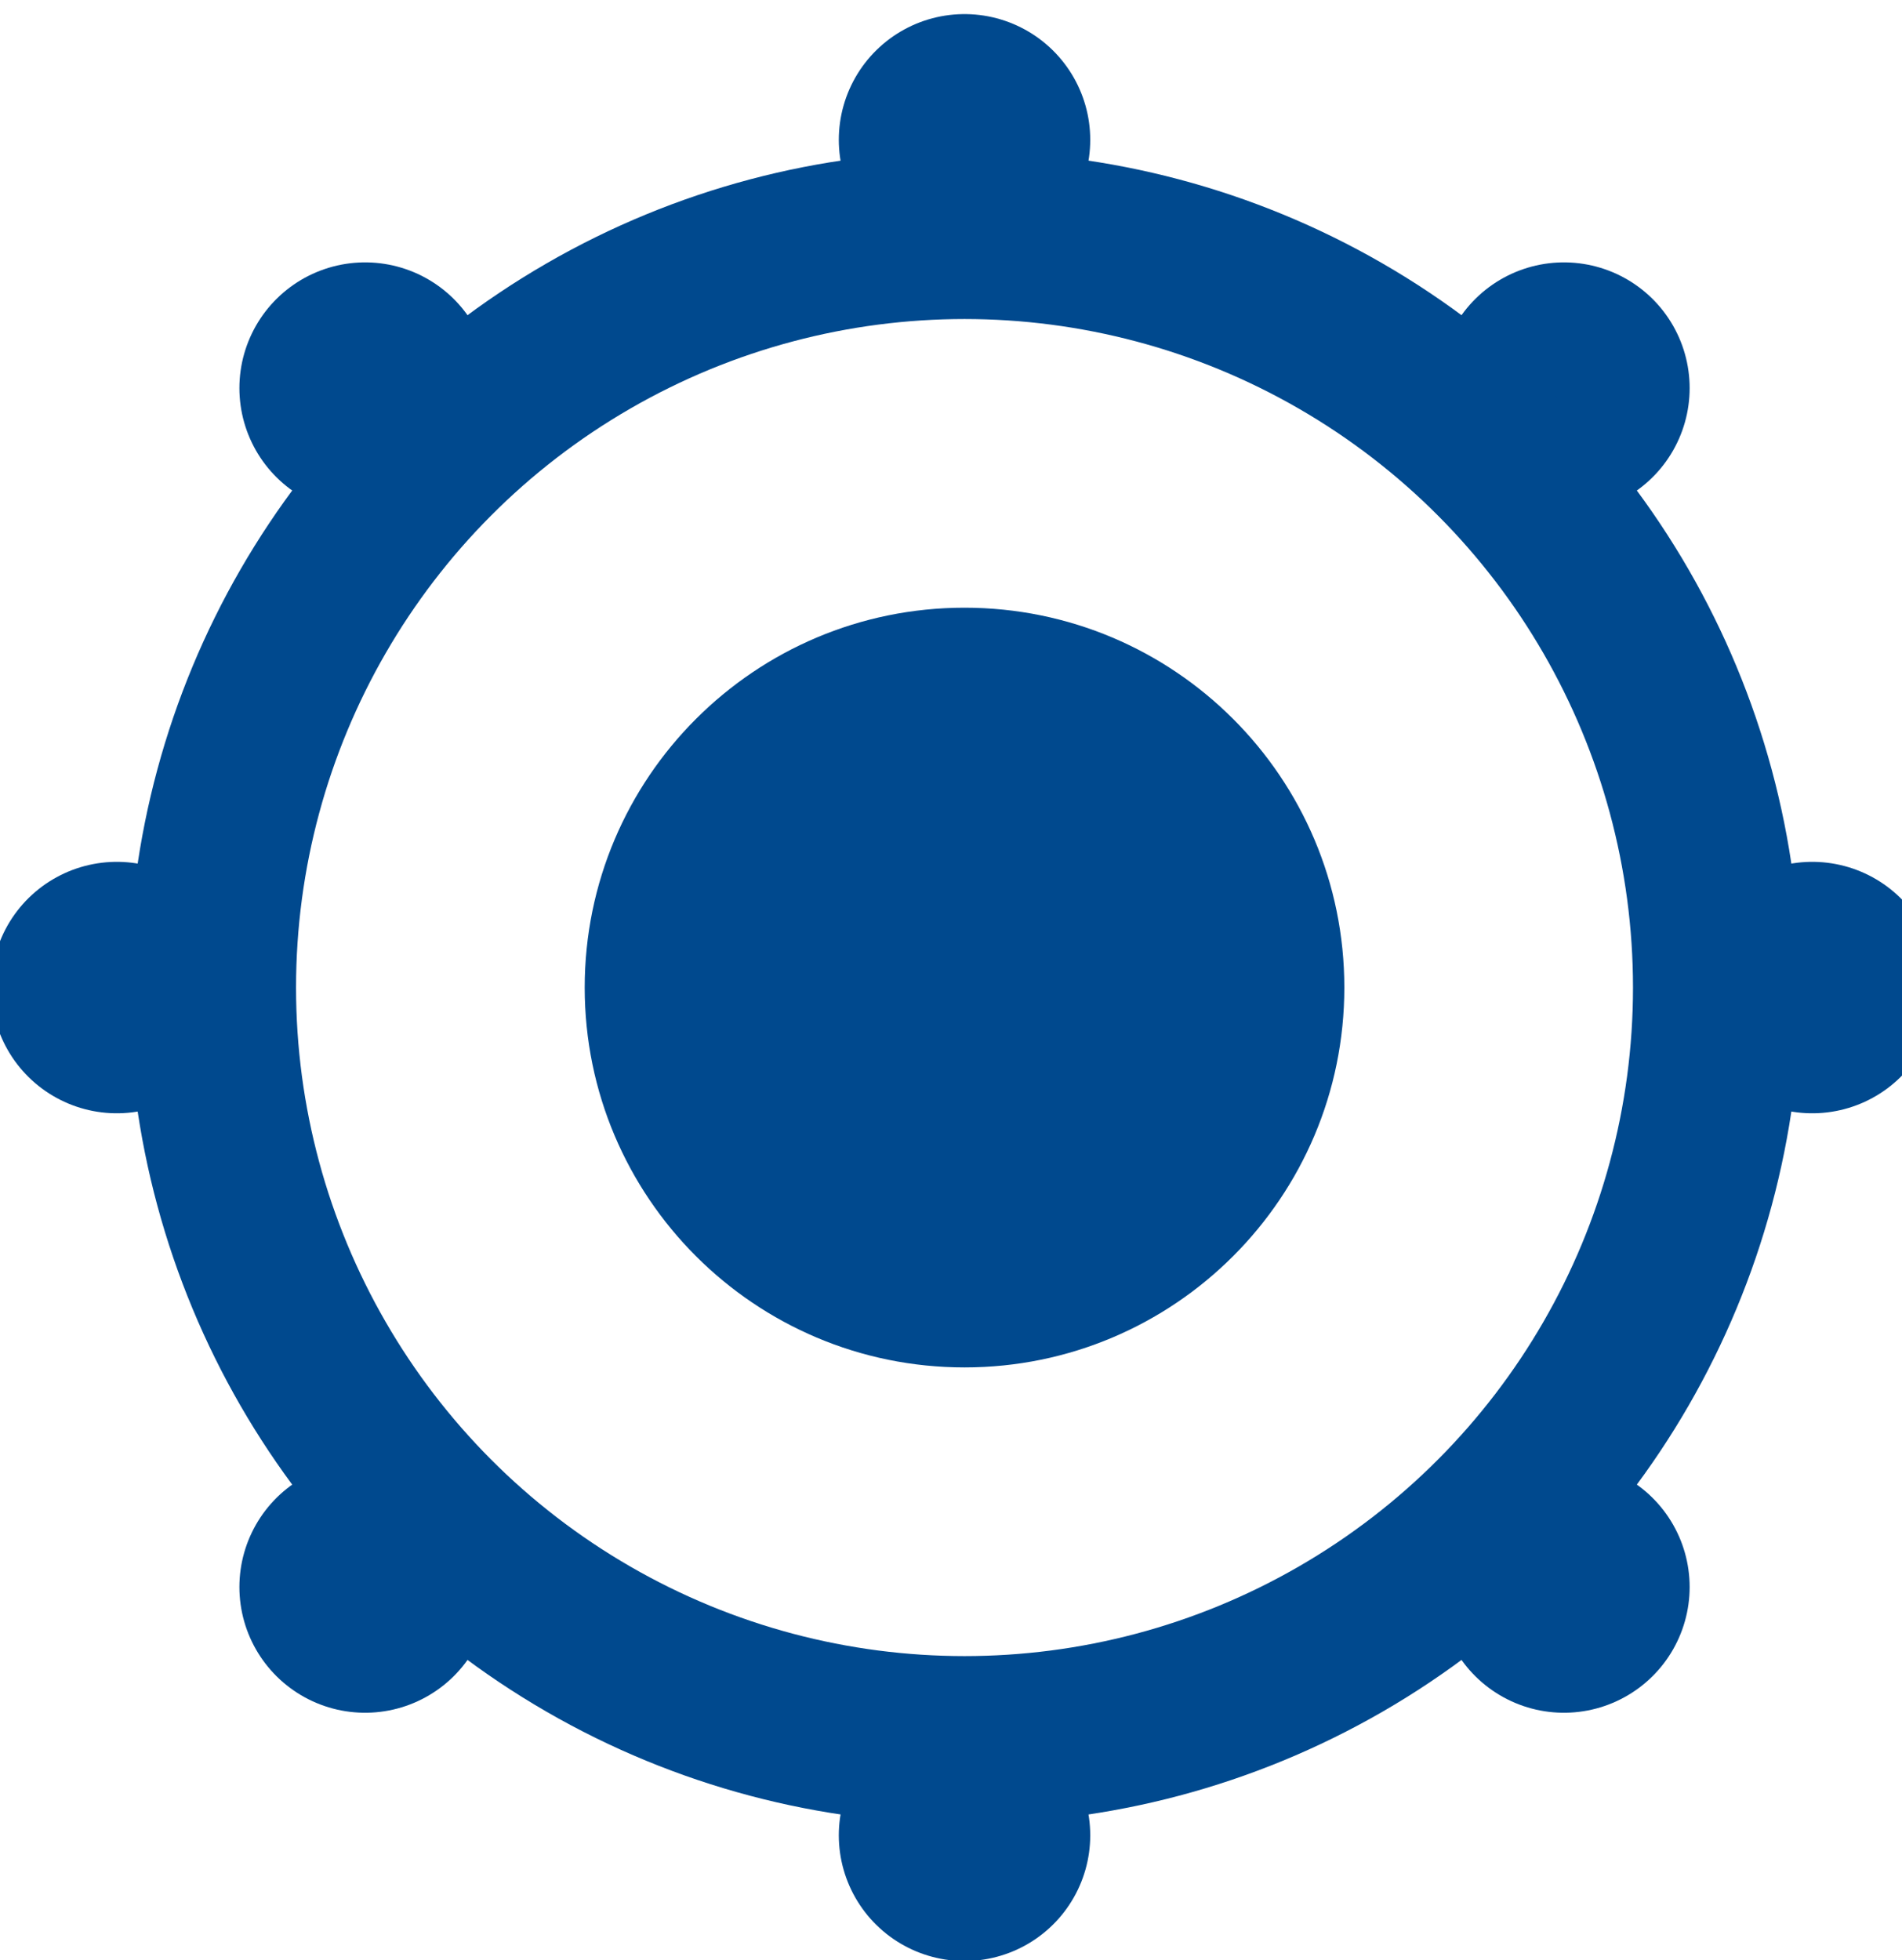
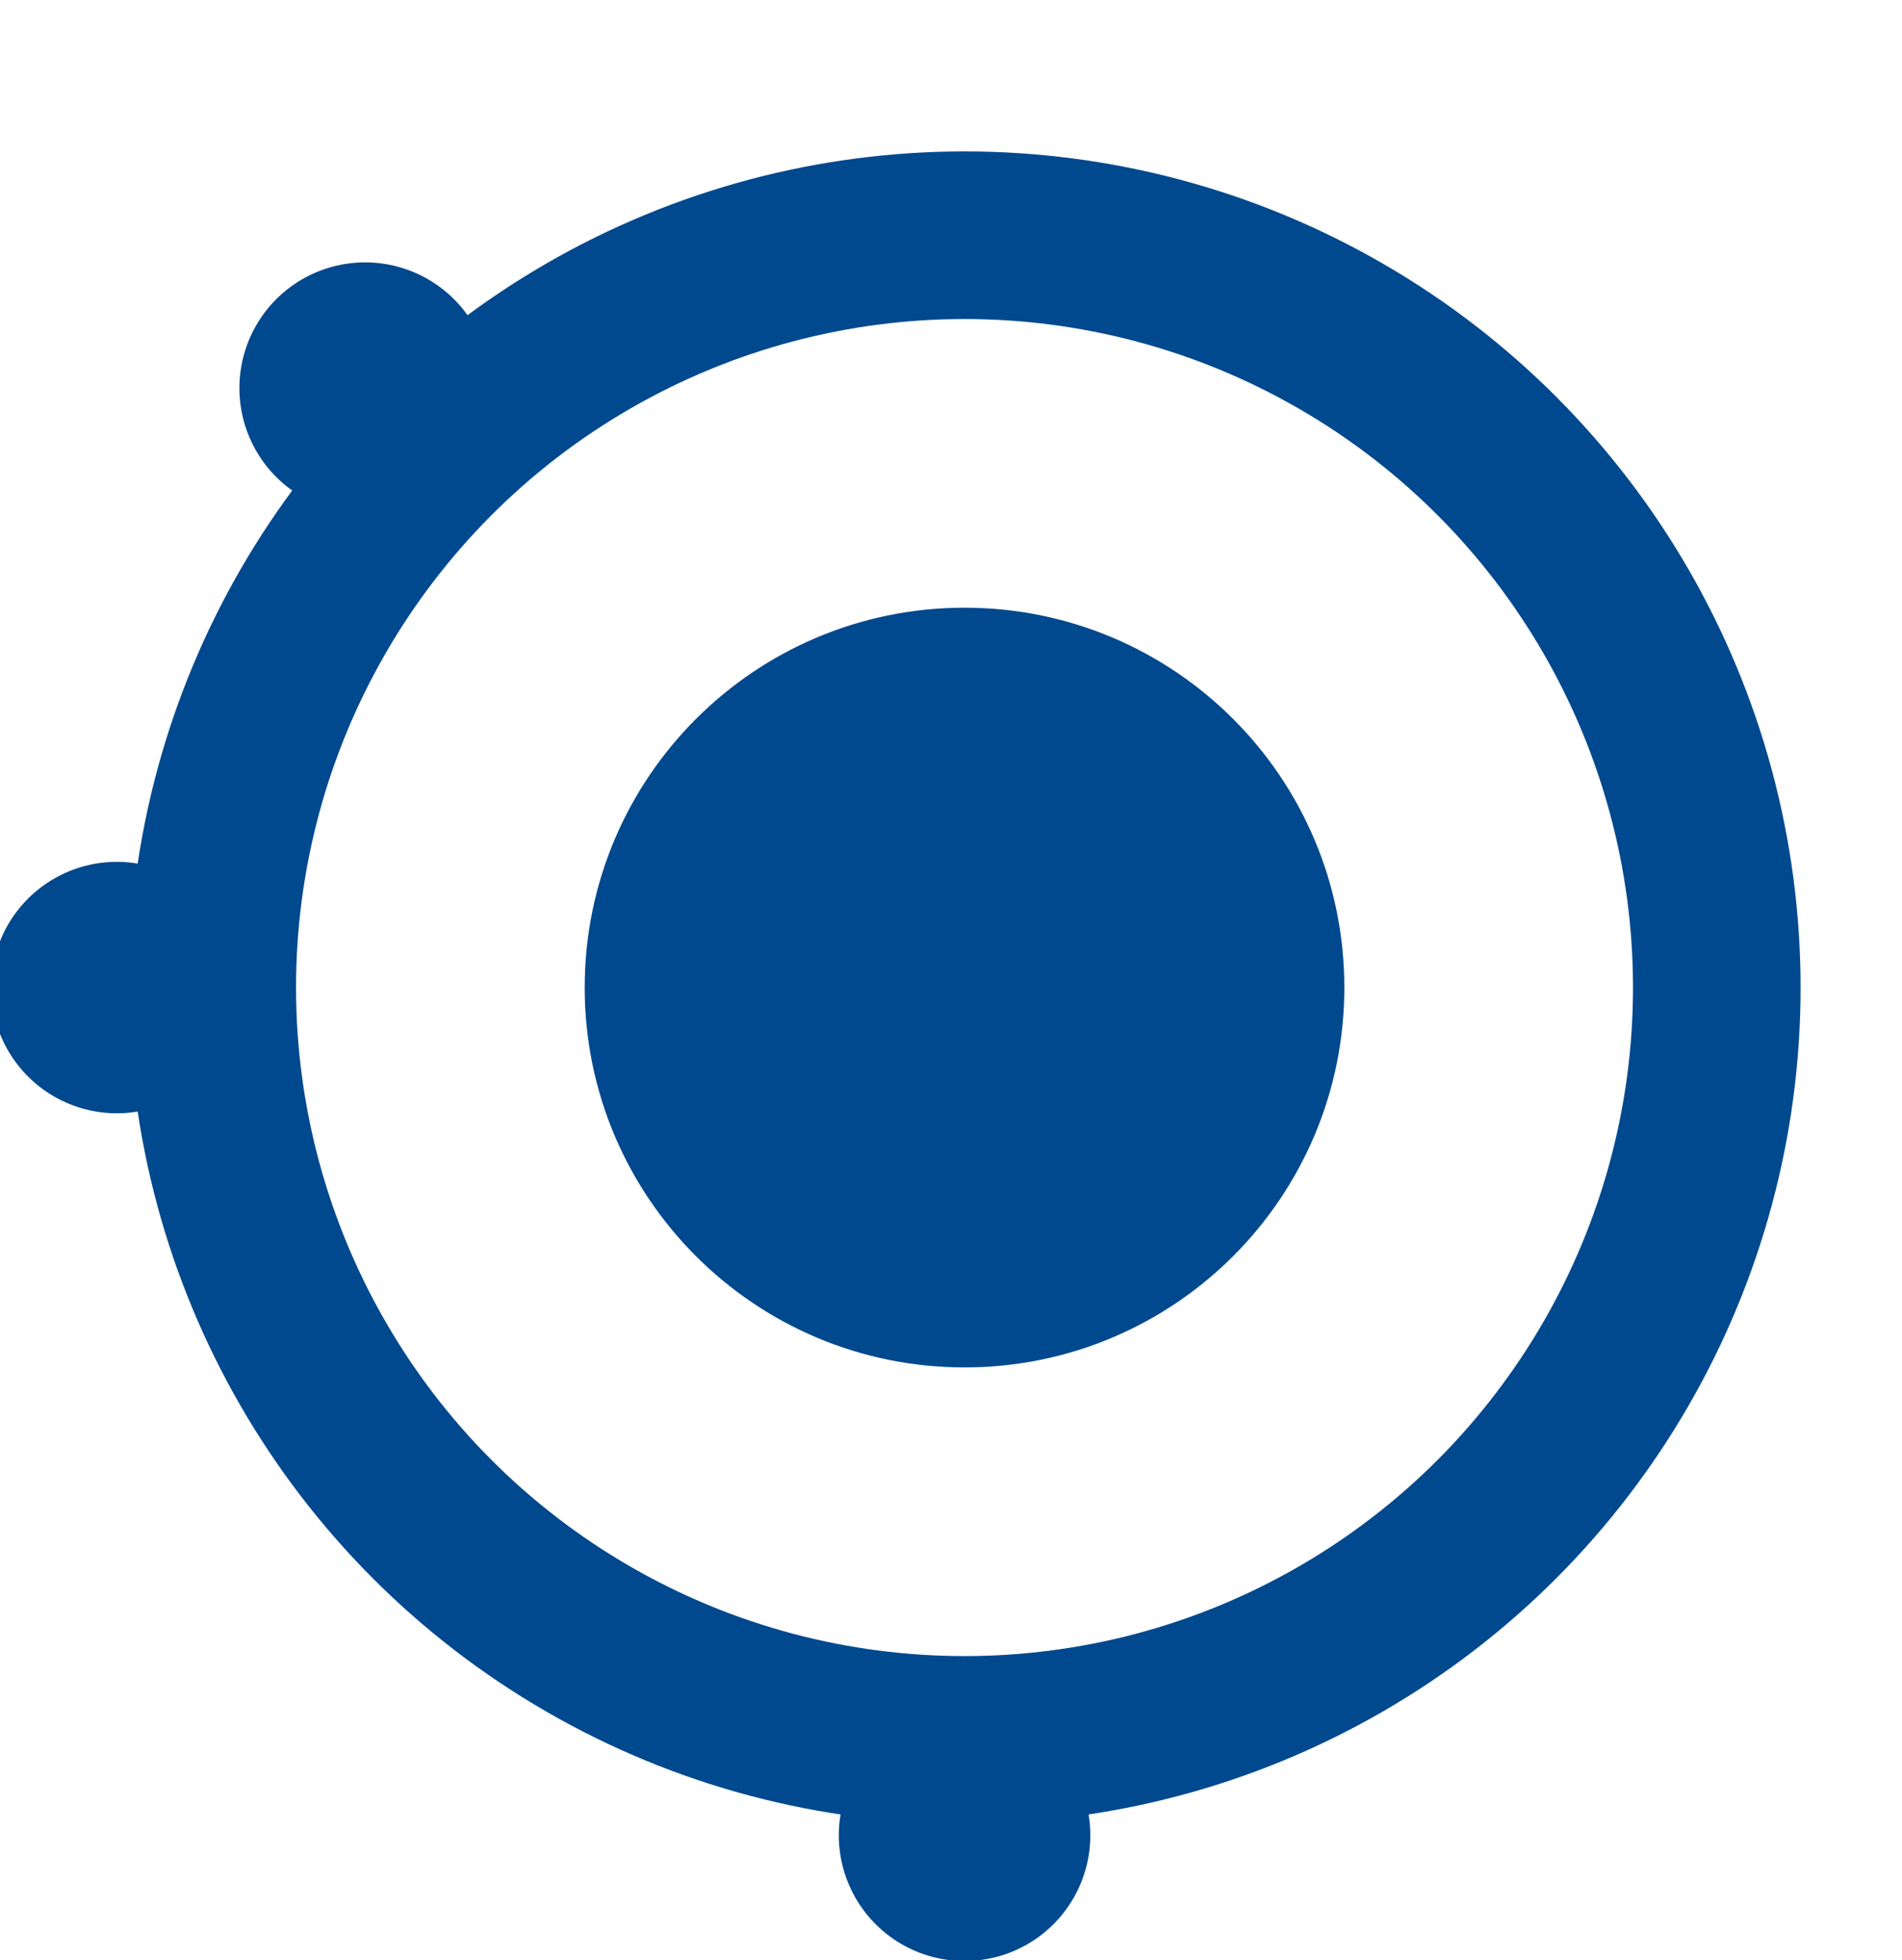
<svg xmlns="http://www.w3.org/2000/svg" xmlns:ns1="http://www.inkscape.org/namespaces/inkscape" xmlns:ns2="http://sodipodi.sourceforge.net/DTD/sodipodi-0.dtd" version="1.1" id="Calque_1" x="0px" y="0px" width="28.105" height="28.96" viewBox="0 0 28.105 28.96" enable-background="new 0 0 141.73 141.73" xml:space="preserve" ns1:version="0.91 r13725" ns2:docname="maintenir.svg">
  <defs id="defs21" />
  <ns2:namedview pagecolor="#ffffff" bordercolor="#666666" borderopacity="1" objecttolerance="10" gridtolerance="10" guidetolerance="10" ns1:pageopacity="0" ns1:pageshadow="2" ns1:window-width="984" ns1:window-height="532" id="namedview19" showgrid="false" ns1:zoom="1.665138" ns1:cx="-60.022694" ns1:cy="13.278176" ns1:window-x="0" ns1:window-y="0" ns1:window-maximized="0" ns1:current-layer="Calque_1" fit-margin-top="0" fit-margin-left="0" fit-margin-right="0" fit-margin-bottom="0" />
  <g id="g3" transform="matrix(1.067,0,0,1.067,-59.391,-60.806)">
-     <path d="m 77.32,78.964 c 1.082,-1.081 1.953,-2.373 2.549,-3.807" id="path5" ns1:connector-curvature="0" style="fill:none;stroke:#00498e;stroke-width:3.482;stroke-linecap:round;stroke-linejoin:round;stroke-dasharray:0, 9.221" />
-     <path d="M 77.32,62.362 C 76.24,61.281 74.947,60.409 73.513,59.814" id="path7" ns1:connector-curvature="0" style="fill:none;stroke:#00498e;stroke-width:3.482;stroke-linecap:round;stroke-linejoin:round;stroke-dasharray:0, 9.221" />
    <path d="m 60.718,62.362 c -1.081,1.081 -1.953,2.373 -2.548,3.807" id="path9" ns1:connector-curvature="0" style="fill:none;stroke:#00498e;stroke-width:3.482;stroke-linecap:round;stroke-linejoin:round;stroke-dasharray:0, 9.221" />
-     <path d="m 60.718,78.964 c 1.081,1.081 2.373,1.953 3.807,2.549" id="path11" ns1:connector-curvature="0" style="fill:none;stroke:#00498e;stroke-width:3.482;stroke-linecap:round;stroke-linejoin:round;stroke-dasharray:0, 9.221" />
-     <path d="m 69.019,82.402 0,0 M 57.28,70.663 l 0,0 m 11.739,-11.739 0,0 m 11.74,11.739 0,0" id="path13" ns1:connector-curvature="0" style="fill:none;stroke:#00498e;stroke-width:3.482;stroke-linecap:round;stroke-linejoin:round" />
+     <path d="m 69.019,82.402 0,0 M 57.28,70.663 l 0,0 m 11.74,11.739 0,0" id="path13" ns1:connector-curvature="0" style="fill:none;stroke:#00498e;stroke-width:3.482;stroke-linecap:round;stroke-linejoin:round" />
    <circle cx="69.019" cy="70.663" r="10.418" id="circle15" style="fill:none;stroke:#00498e;stroke-width:2.321" />
    <path d="m 69.019,75.923 c 2.905,0 5.26,-2.354 5.26,-5.26 0,-2.906 -2.354,-5.26 -5.26,-5.26 -2.904,0 -5.26,2.354 -5.26,5.26 0,2.906 2.356,5.26 5.26,5.26" id="path17" ns1:connector-curvature="0" style="fill:#00498e" />
  </g>
</svg>